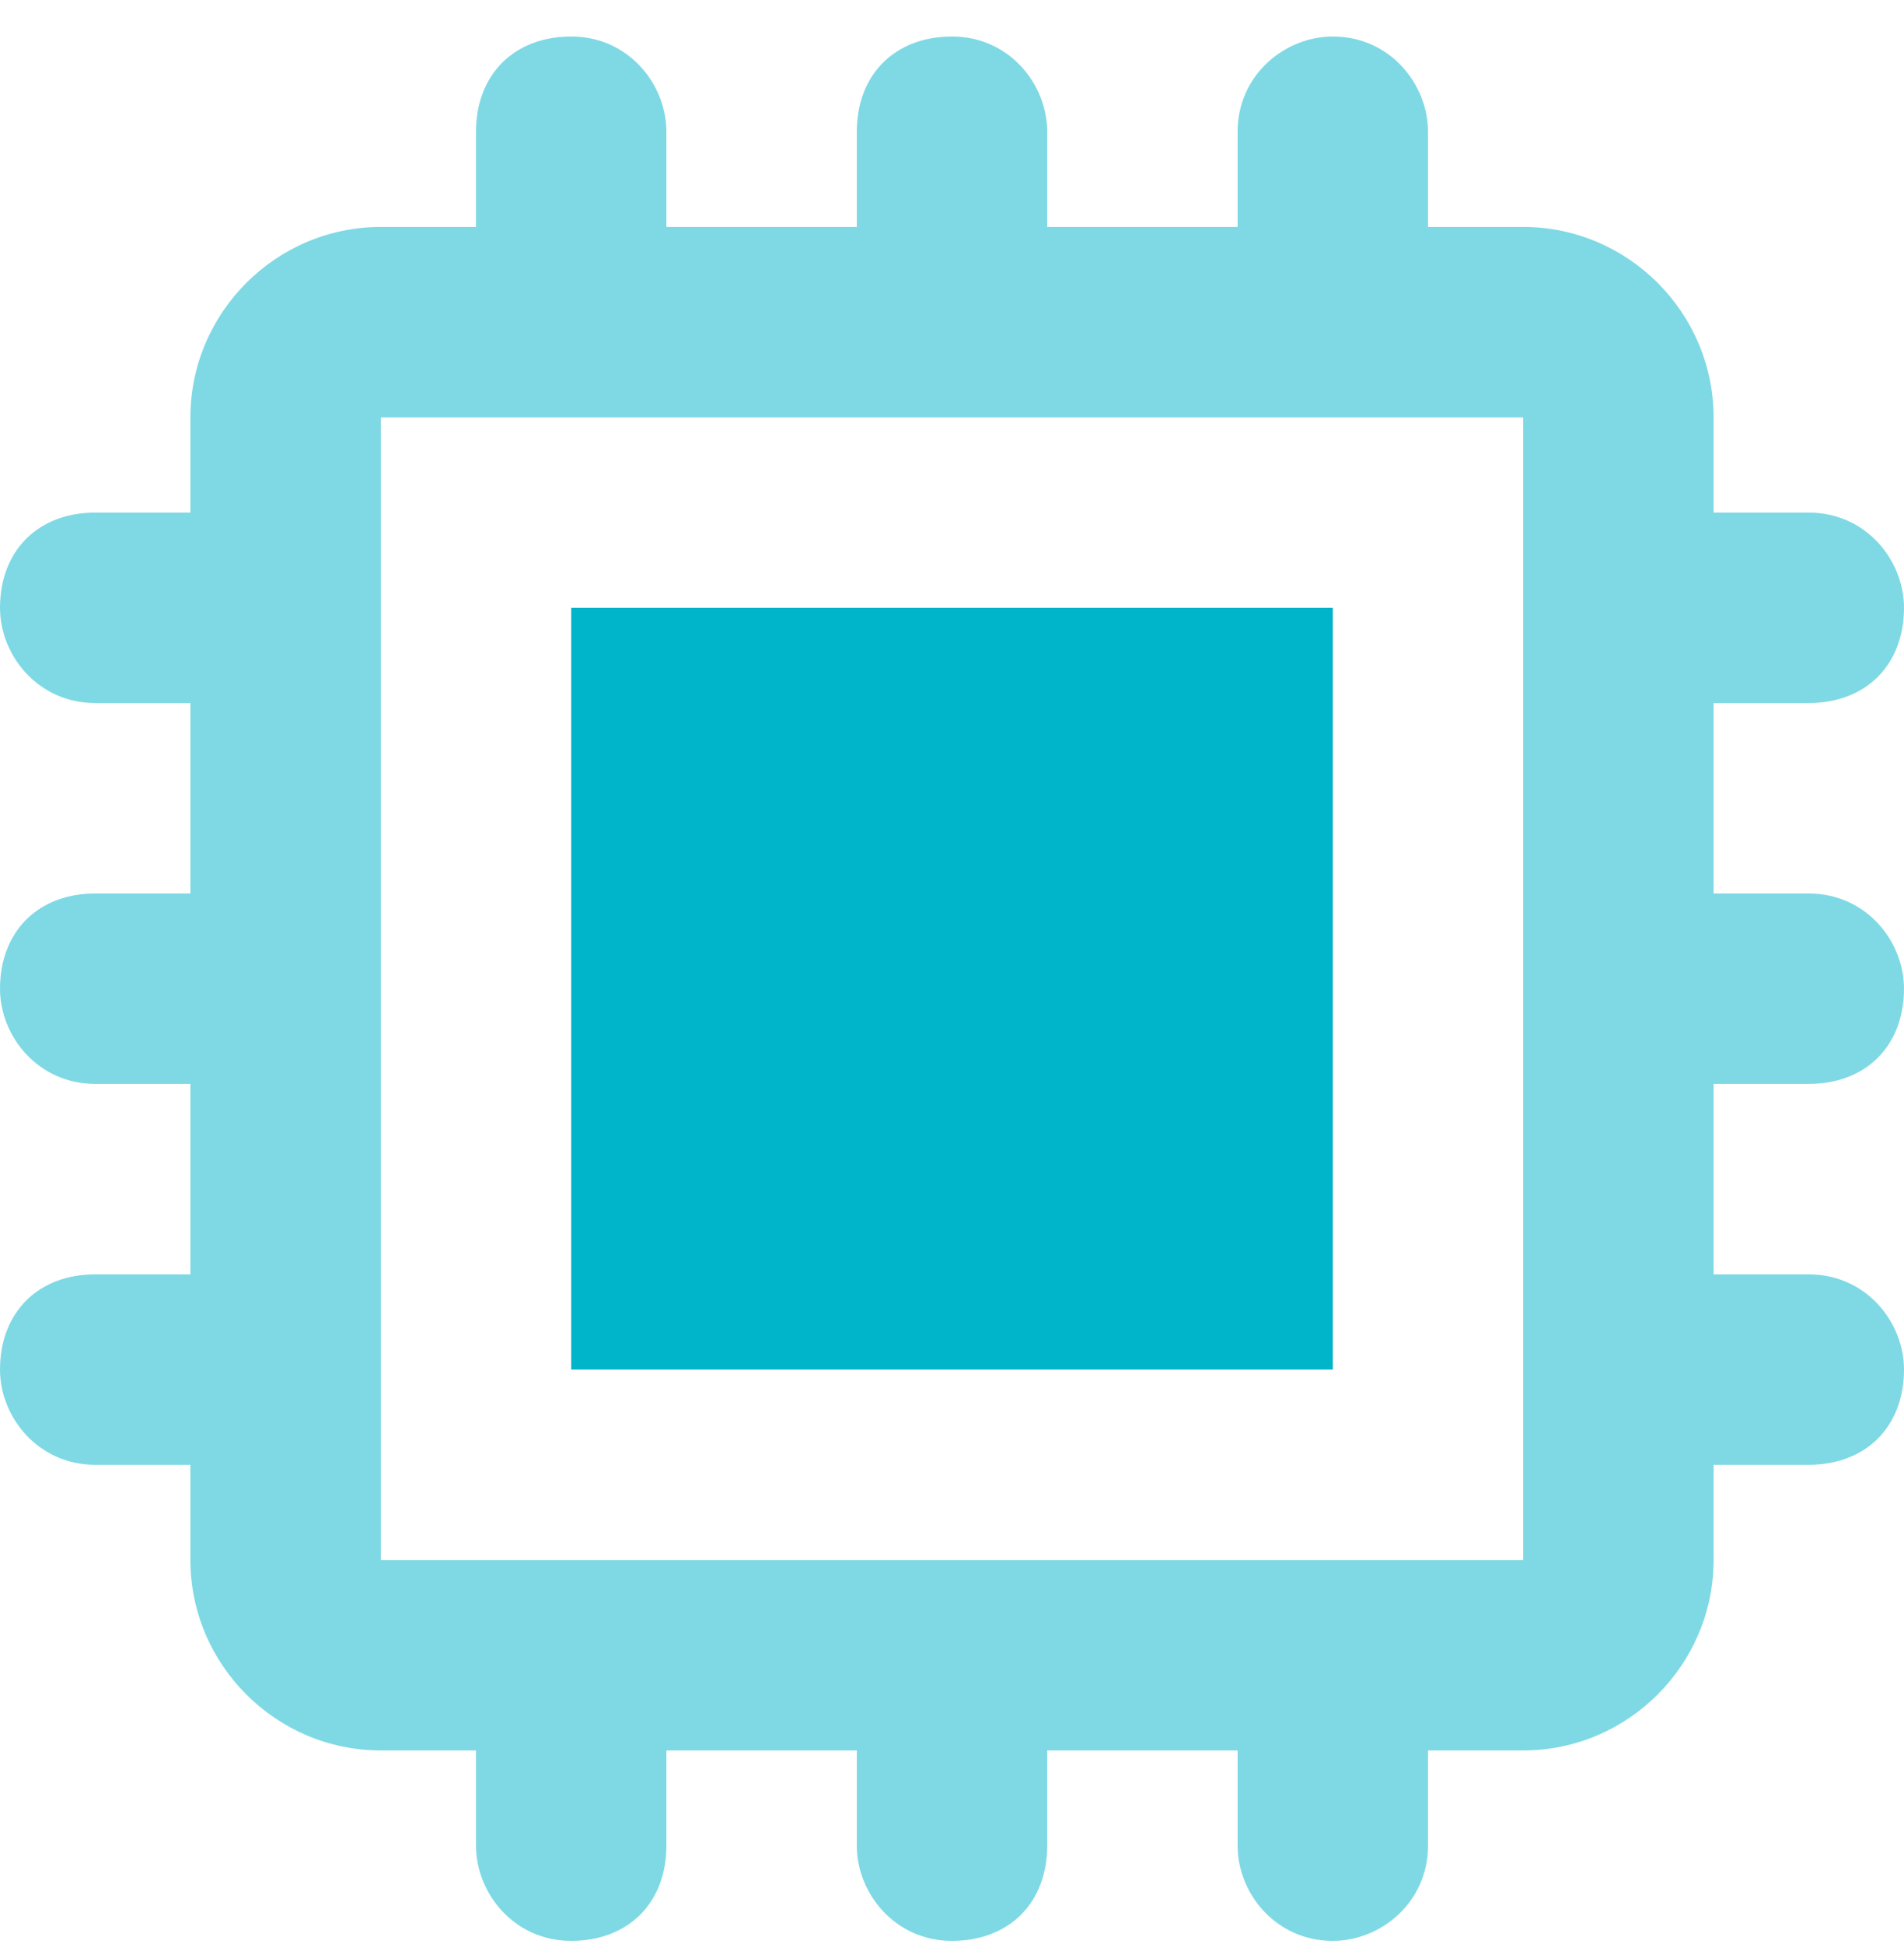
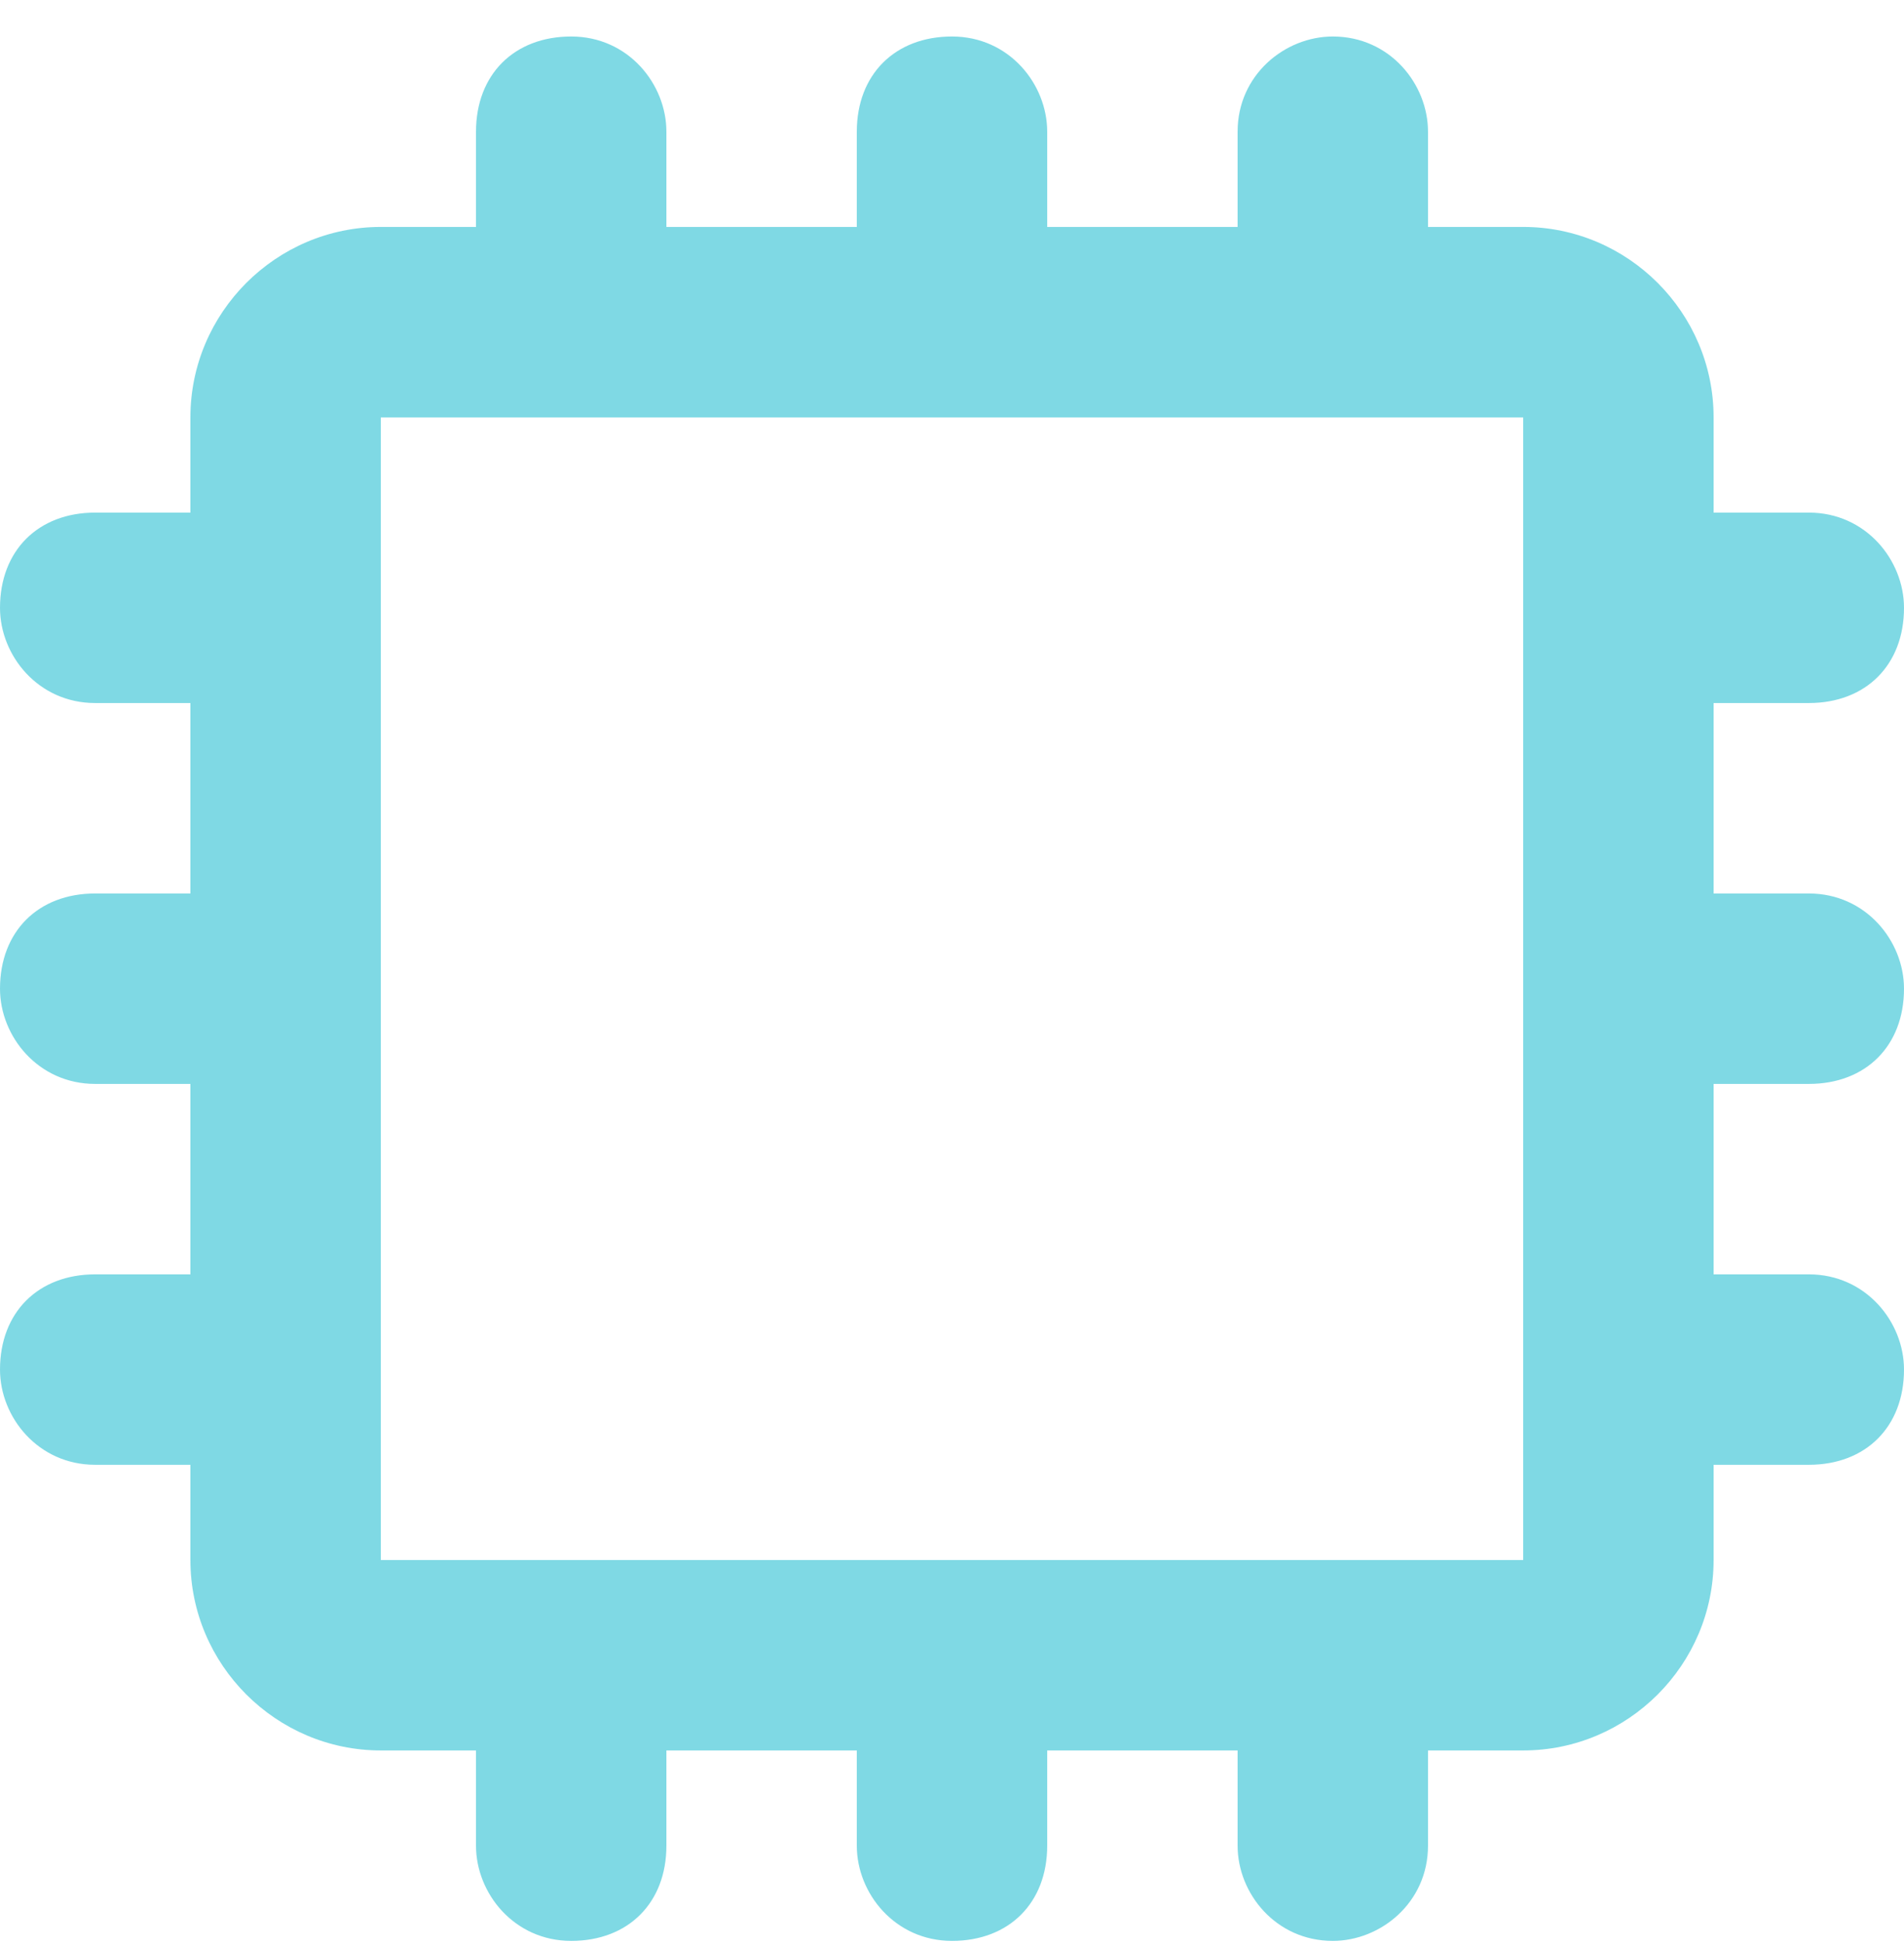
<svg xmlns="http://www.w3.org/2000/svg" width="48" height="49" viewBox="0 0 48 49" fill="none">
  <g clip-path="url(#clip0_915_3211)">
-     <path d="M33.6 15.32H14.4V34.52H33.6V15.32Z" fill="#00B4CA" />
    <path opacity="0.5" d="M45.6 27.32C47.04 27.32 48 26.36 48 24.92C48 23.72 47.04 22.52 45.6 22.52H43.2V17.72H45.6C47.04 17.72 48 16.76 48 15.32C48 14.12 47.04 12.92 45.6 12.92H43.2V10.52C43.2 7.88 41.04 5.72 38.4 5.72H36V3.32C36 2.12 35.04 0.92 33.6 0.92C32.4 0.92 31.2 1.88 31.2 3.32V5.72H26.4V3.32C26.4 2.12 25.44 0.92 24 0.92C22.56 0.92 21.6 1.88 21.6 3.32V5.72H16.8V3.32C16.8 2.12 15.84 0.92 14.4 0.92C12.96 0.92 12 1.88 12 3.32V5.72H9.6C6.96 5.72 4.8 7.88 4.8 10.52V12.92H2.4C0.96 12.92 0 13.88 0 15.32C0 16.52 0.96 17.72 2.4 17.72H4.8V22.52H2.4C0.96 22.52 0 23.48 0 24.92C0 26.12 0.96 27.32 2.4 27.32H4.8V32.12H2.4C0.96 32.12 0 33.08 0 34.52C0 35.72 0.96 36.92 2.4 36.92H4.8V39.32C4.8 41.96 6.96 44.12 9.6 44.12H12V46.52C12 47.72 12.96 48.92 14.4 48.92C15.84 48.92 16.8 47.96 16.8 46.52V44.12H21.6V46.52C21.6 47.72 22.56 48.92 24 48.92C25.44 48.92 26.4 47.96 26.4 46.52V44.12H31.2V46.52C31.2 47.72 32.16 48.92 33.6 48.92C34.8 48.92 36 47.96 36 46.52V44.12H38.4C41.04 44.12 43.2 41.96 43.2 39.32V36.92H45.6C47.04 36.92 48 35.96 48 34.52C48 33.32 47.04 32.12 45.6 32.12H43.2V27.32H45.6ZM38.4 39.32H9.6V10.52H38.4V39.32Z" fill="#00B4CA" />
  </g>
  <defs>
    <clipPath id="clip0_915_3211">
      <rect width="48" height="48" fill="white" transform="translate(0 0.92)" />
    </clipPath>
  </defs>
</svg>